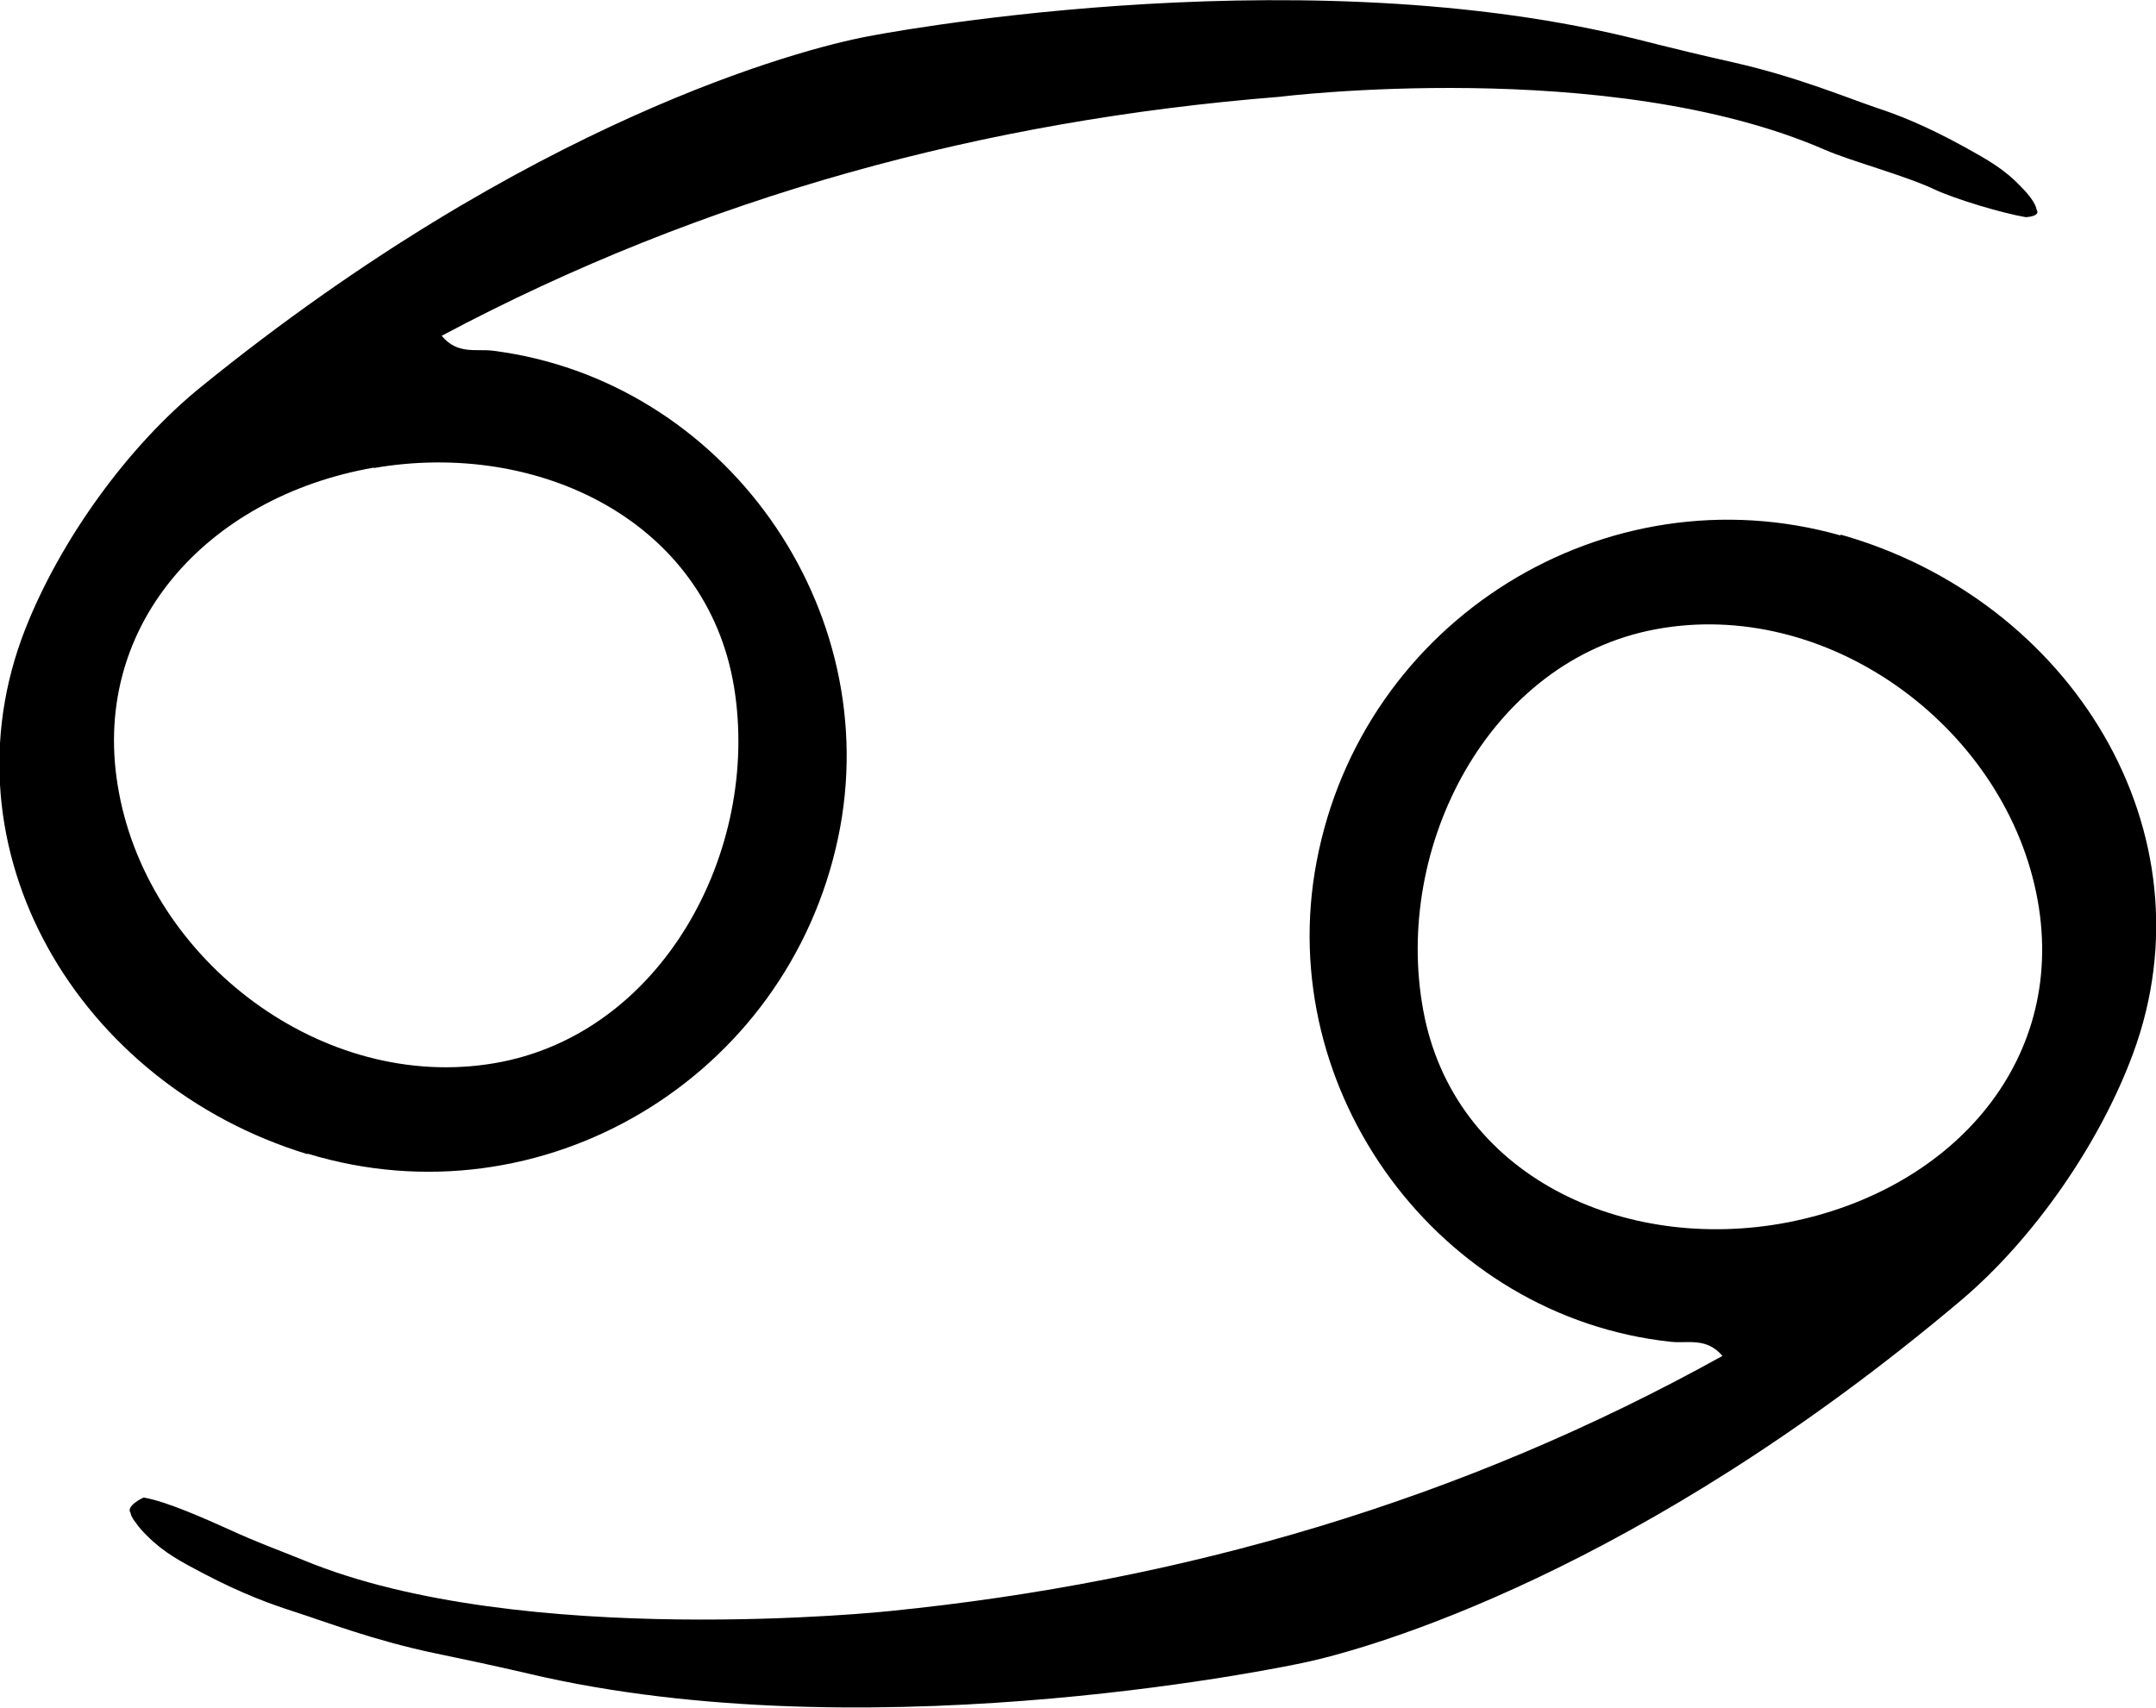
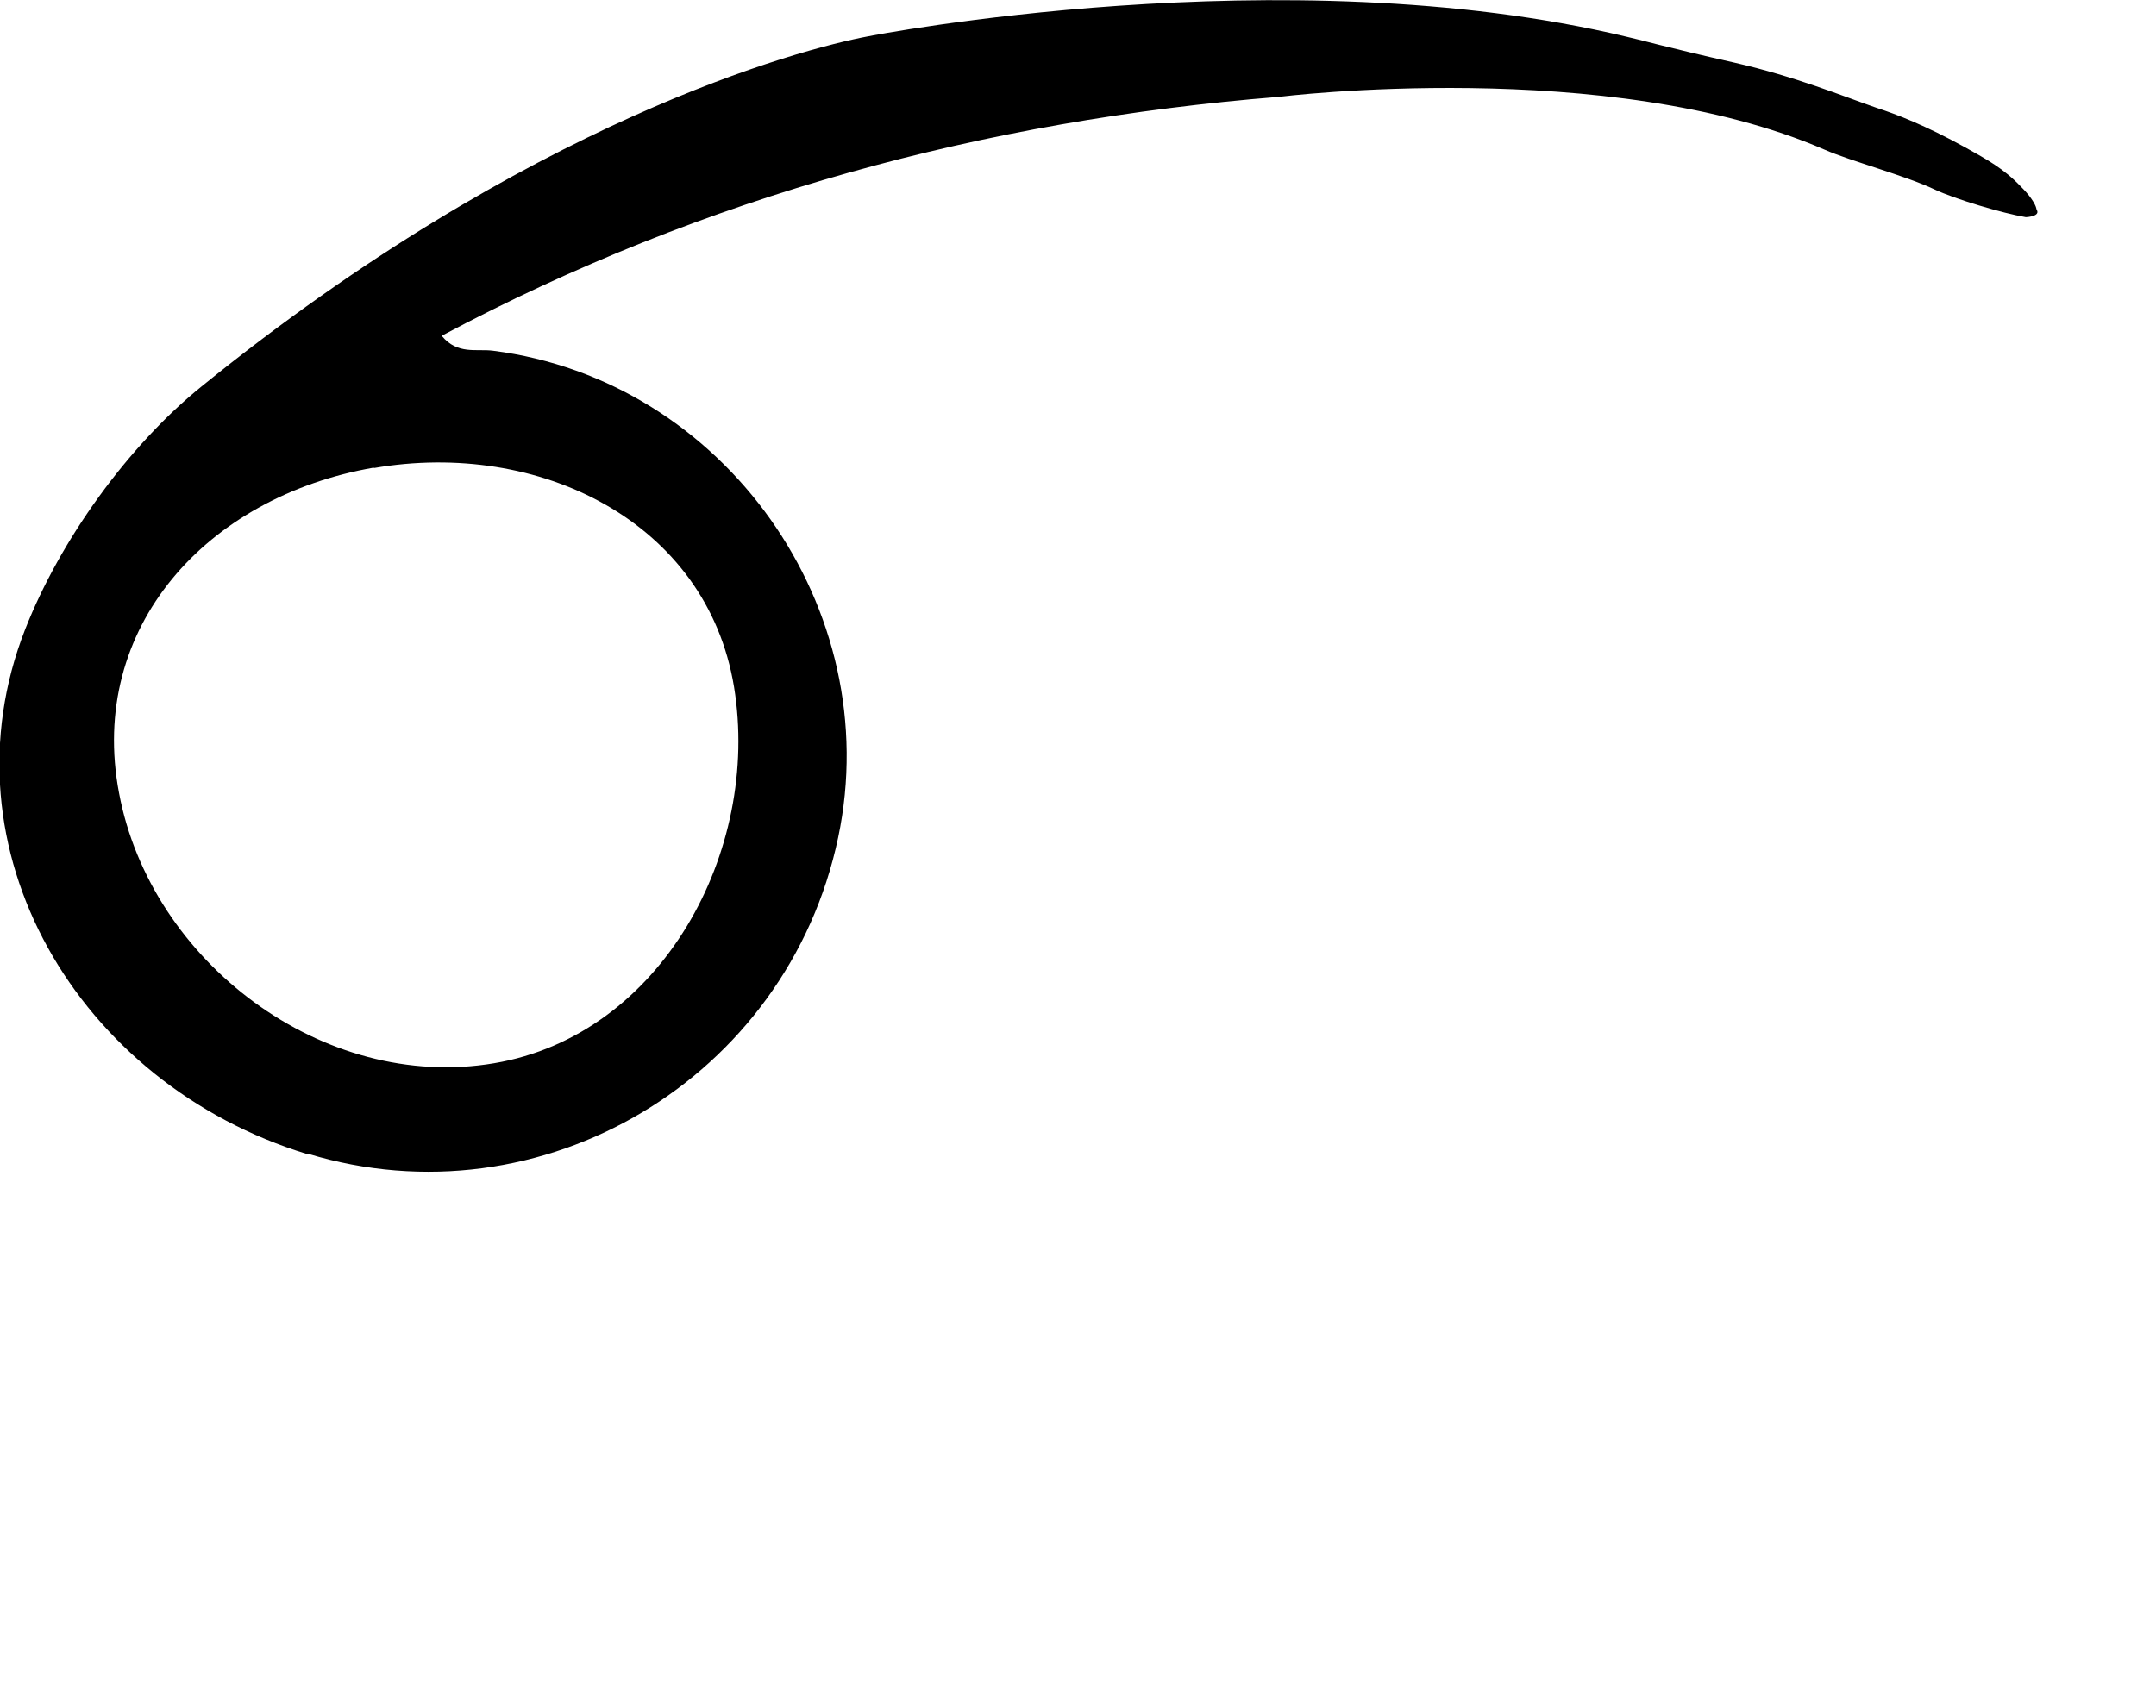
<svg xmlns="http://www.w3.org/2000/svg" viewBox="0 0 50.52 40.04">
  <g id="a" />
  <g id="b">
    <g>
-       <path class="c" d="M43.13,12.55c-5.51-1.56-11.21,1.98-12.28,7.65-1.02,5.38,2.87,10.67,8.31,11.25,.39,.04,.83-.11,1.2,.33-6.1,3.39-12.64,5.29-19.51,5.98,0,0-8.63,.92-13.73-1.19-.59-.24-1.1-.42-1.77-.73-.49-.22-1.44-.65-1.98-.74-.02,0-.43,.2-.31,.36,0,0,0,.08,.13,.24,.06,.09,.15,.19,.25,.29,.41,.41,.8,.61,1.31,.88,.97,.51,1.64,.74,2.1,.89,.81,.26,1.91,.69,3.35,.99,1.6,.33,2.27,.5,2.55,.56,8.06,1.77,17.75-.33,17.75-.33,1.61-.33,7.92-2.14,15.46-8.51,1.69-1.43,3.24-3.66,4.02-5.77,1.92-5.19-1.44-10.64-6.85-12.17Zm-1.24,16.1c-3.85,.74-7.83-1.1-8.54-4.97-.71-3.84,1.54-8.2,5.44-8.93,4-.75,8.1,2.23,8.92,6.16,.81,3.88-1.92,6.98-5.82,7.74Z" />
      <path class="c" d="M7.21,27.04c5.48,1.67,11.24-1.76,12.43-7.41,1.13-5.36-2.66-10.72-8.09-11.41-.39-.05-.83,.1-1.2-.35,6.16-3.28,12.74-5.05,19.62-5.6,0,0,7.73-.96,12.79,1.24,.59,.26,1.9,.61,2.57,.93,.49,.23,1.6,.56,2.14,.65,.02,0,.36-.02,.25-.18,0,0,0-.08-.12-.25-.06-.09-.15-.19-.25-.29-.4-.42-.79-.63-1.29-.91-.96-.53-1.62-.78-2.08-.93-.81-.28-1.89-.73-3.33-1.06-1.6-.36-2.26-.55-2.54-.61-8.03-1.92-17.76-.01-17.76-.01-1.61,.3-7.96,1.99-15.63,8.21-1.72,1.39-3.31,3.6-4.13,5.69-2.02,5.15,1.24,10.66,6.61,12.3Zm1.55-16.07c3.86-.67,7.8,1.25,8.44,5.13,.63,3.85-1.7,8.16-5.62,8.82-4.01,.68-8.05-2.38-8.79-6.33-.74-3.89,2.06-6.95,5.97-7.63Z" />
    </g>
  </g>
</svg>